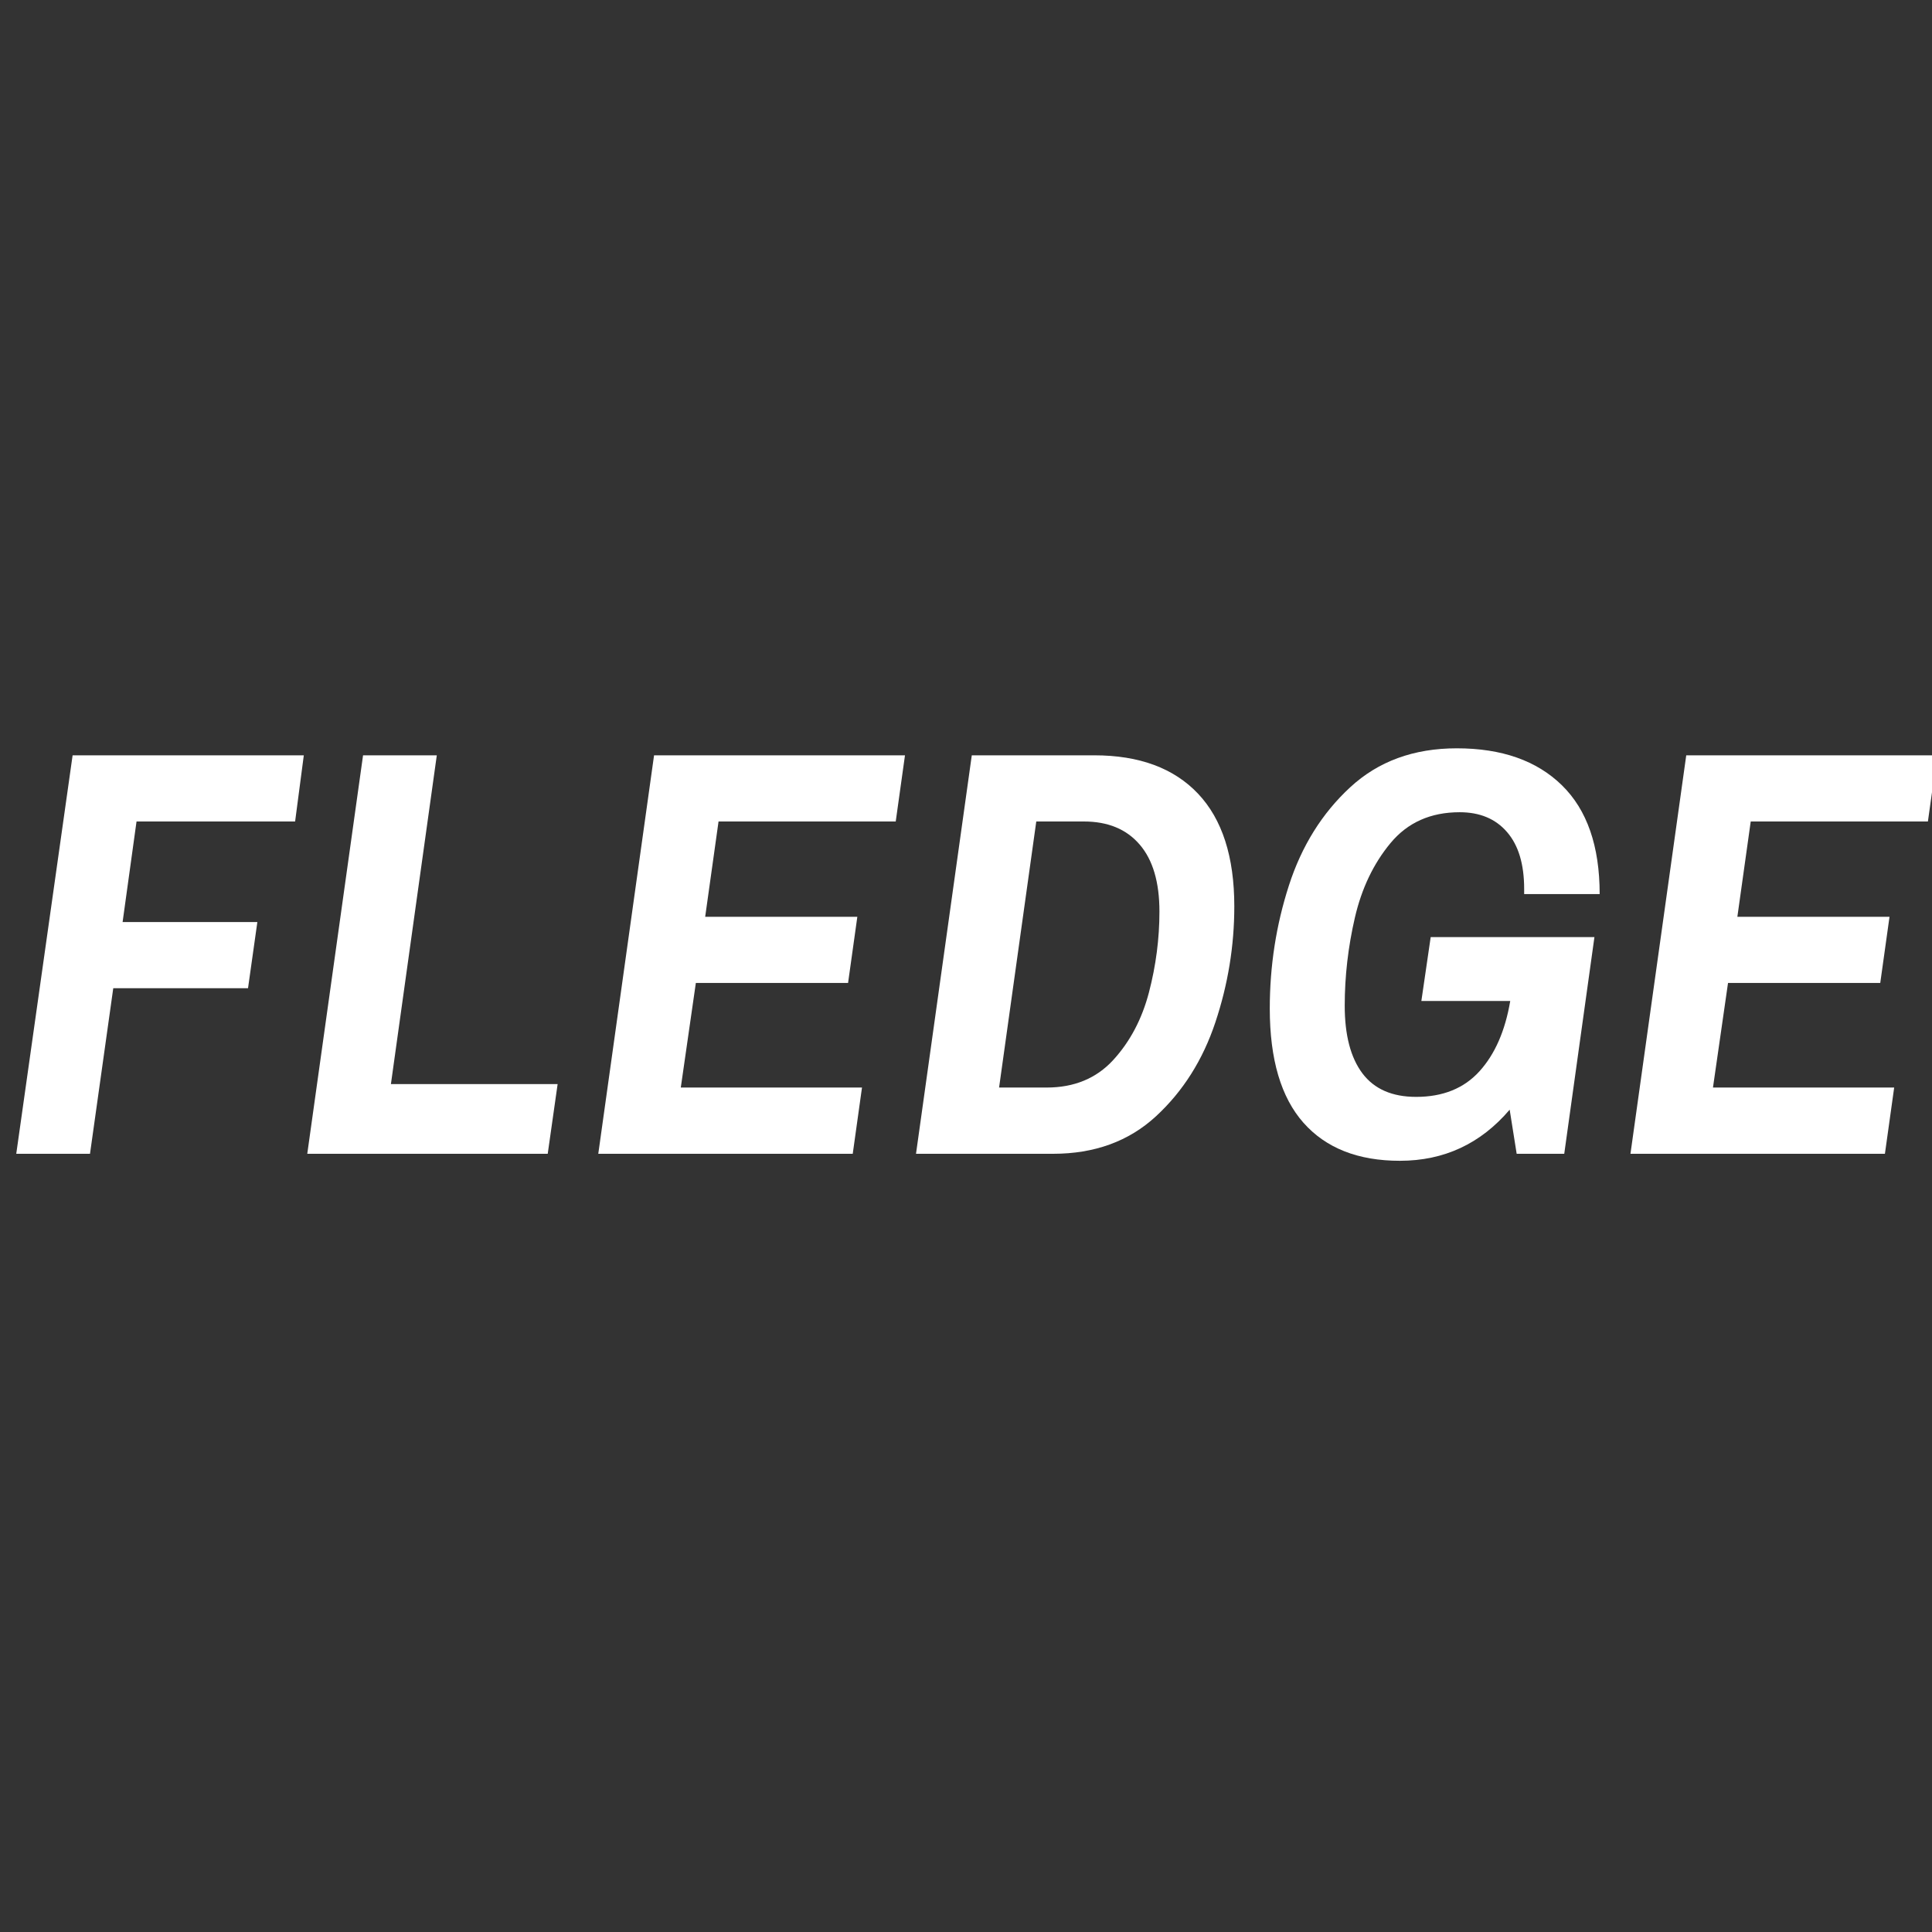
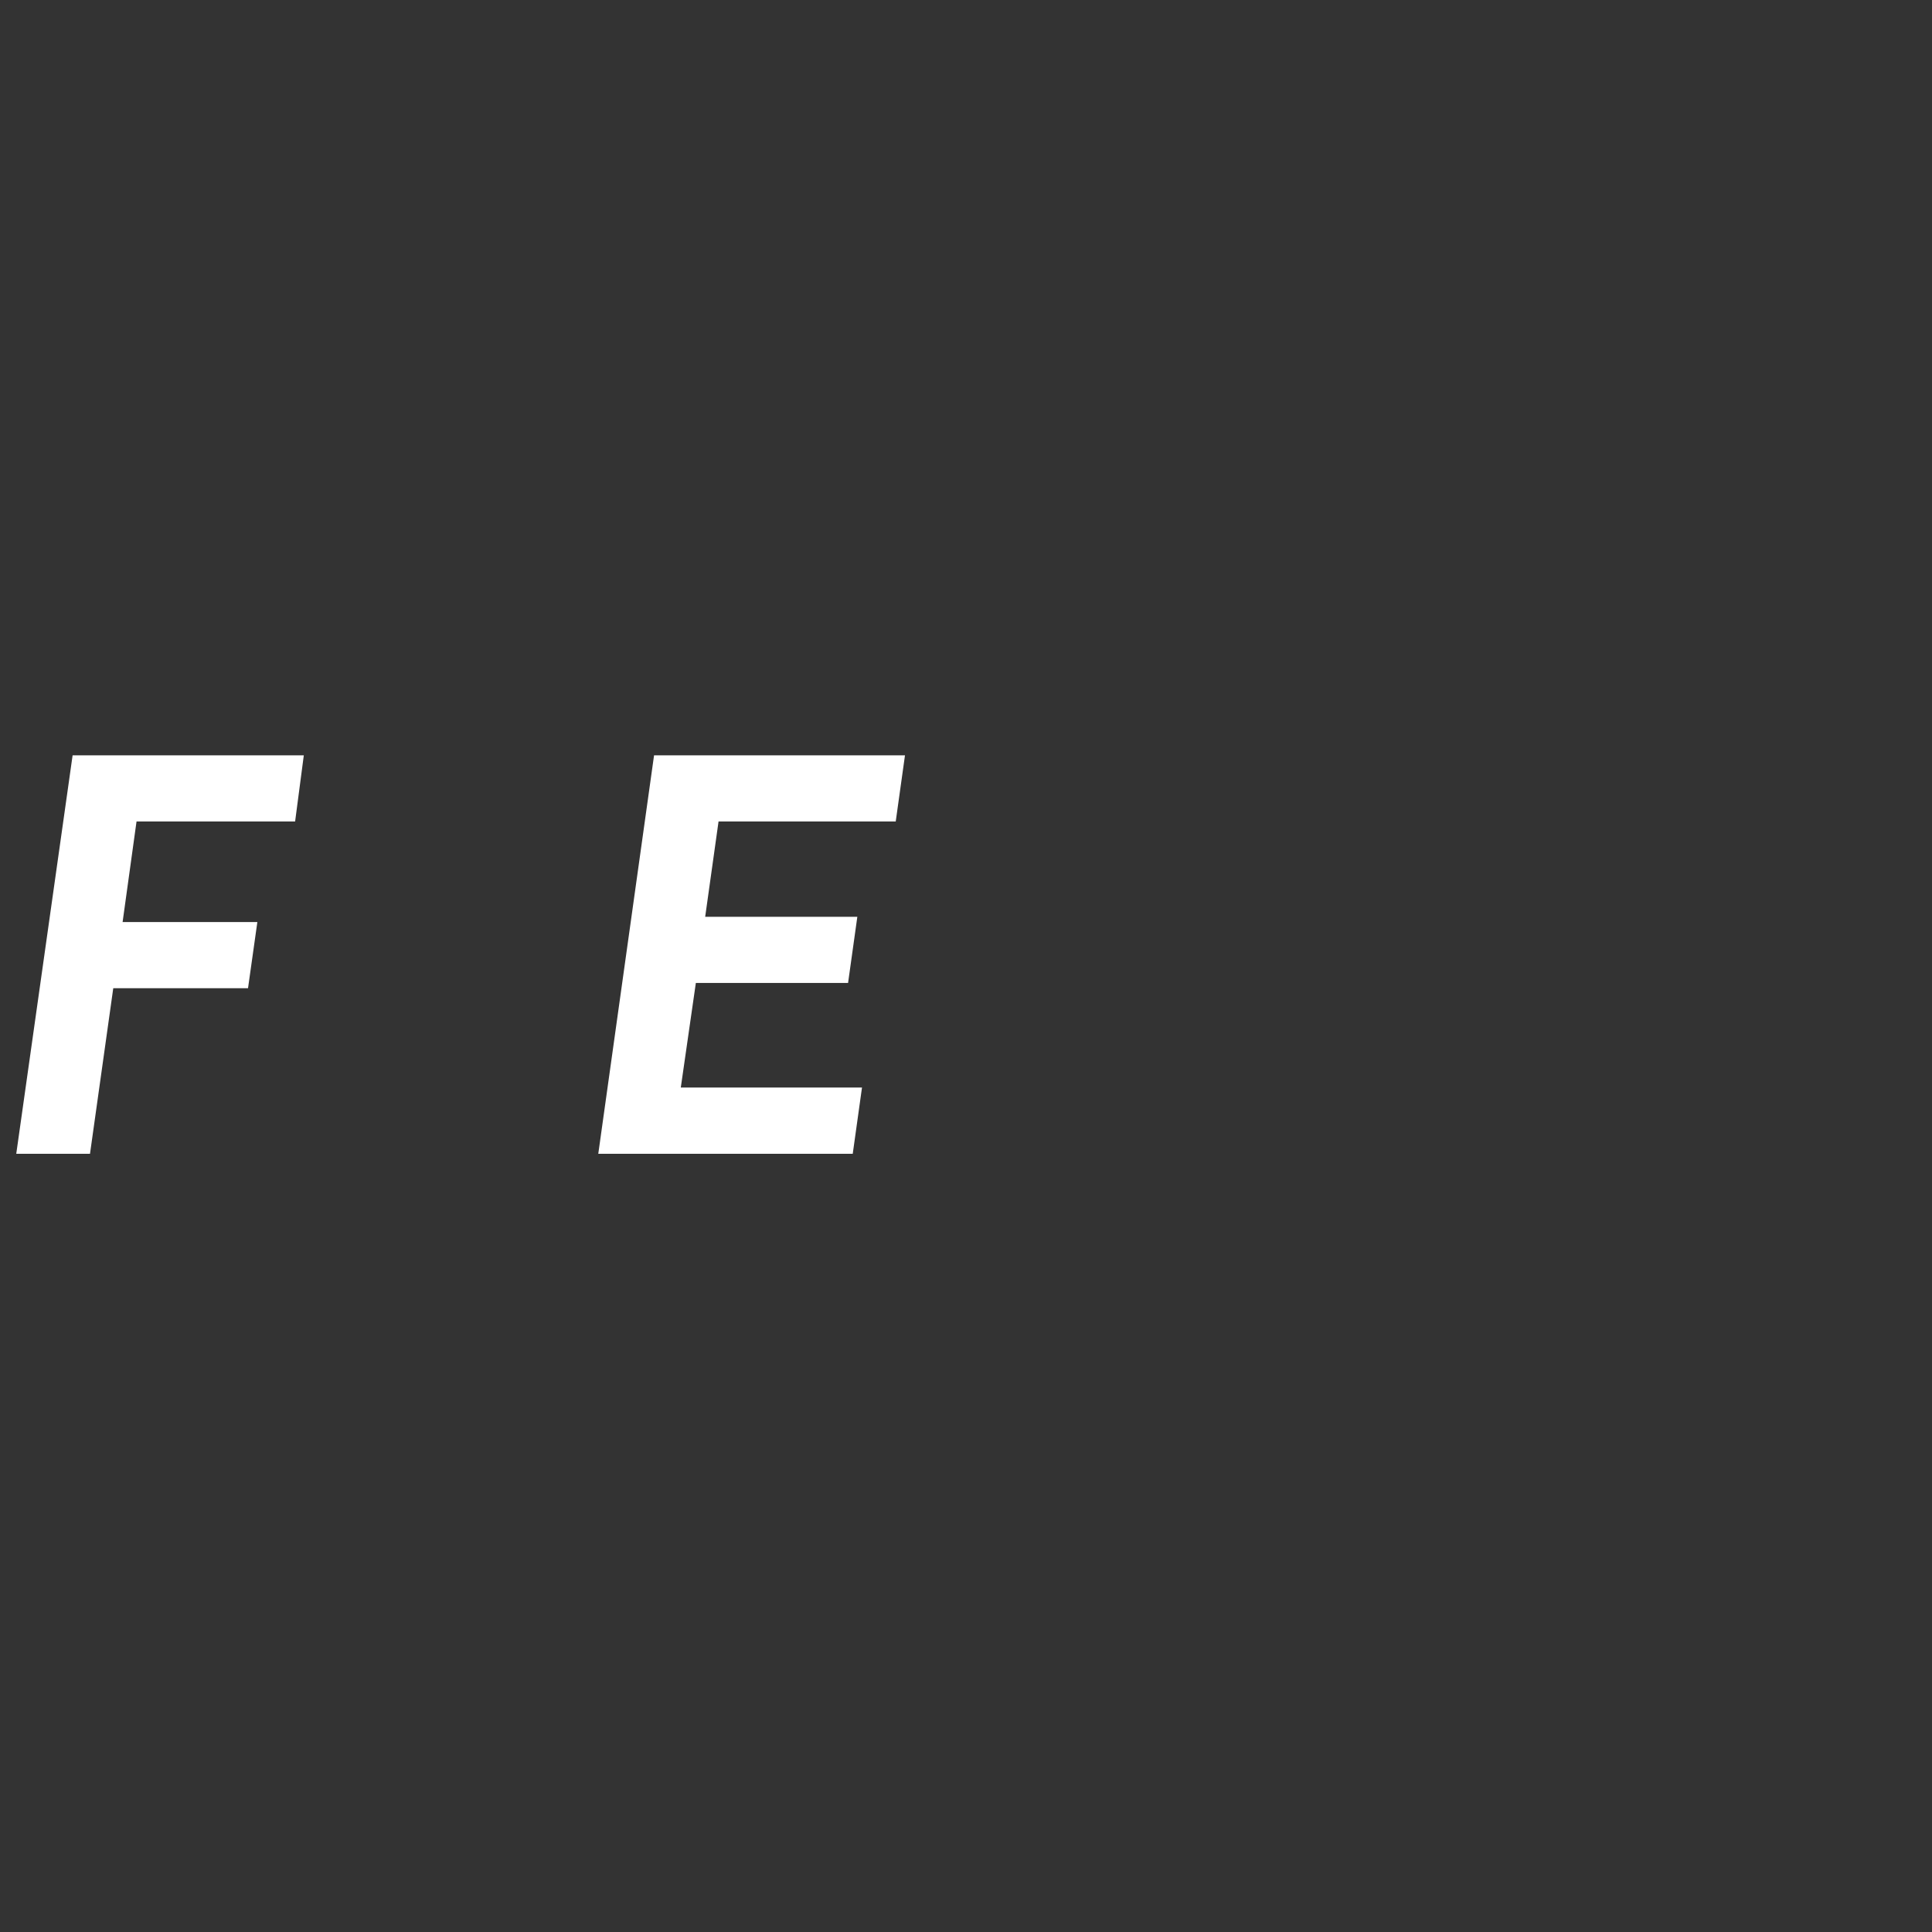
<svg xmlns="http://www.w3.org/2000/svg" width="500" height="500" viewBox="0 0 375 375" preserveAspectRatio="xMidYMid meet">
  <rect x="0" y="0" width="375" height="375" fill="#333333" stroke="none" />
  <g transform="matrix(1, 0, 0, 1, 0, 126)" fill="#ffffff">
    <g transform="translate(0, 97.95)">
      <path d="M 14.094 -77.344 L 58.969 -77.344 L 57.281 -64.5 L 26.5 -64.5 L 23.797 -44.984 L 49.953 -44.984 L 48.141 -32.141 L 21.984 -32.141 L 17.469 0 L 3.156 0 Z" />
    </g>
    <g transform="translate(56.485, 97.95)">
-       <path d="M 13.984 -77.344 L 28.297 -77.344 L 19.391 -13.531 L 51.75 -13.531 L 49.828 0 L 3.156 0 Z" />
-     </g>
+       </g>
    <g transform="translate(112.969, 97.95)">
      <path d="M 13.984 -77.344 L 62.688 -77.344 L 60.891 -64.5 L 26.5 -64.5 L 23.906 -46 L 53.438 -46 L 51.641 -33.156 L 22.094 -33.156 L 19.172 -12.859 L 54.344 -12.859 L 52.547 0 L 3.156 0 Z" />
    </g>
    <g transform="translate(174.64, 97.95)">
-       <path d="M 13.984 -77.344 L 37.766 -77.344 C 46.484 -77.344 53.191 -74.863 57.891 -69.906 C 62.586 -64.945 64.938 -57.656 64.938 -48.031 C 64.938 -40.363 63.711 -32.863 61.266 -25.531 C 58.828 -18.207 54.977 -12.117 49.719 -7.266 C 44.457 -2.422 37.805 0 29.766 0 L 3.156 0 Z M 28.531 -12.859 C 33.863 -12.859 38.164 -14.641 41.438 -18.203 C 44.707 -21.773 47.02 -26.156 48.375 -31.344 C 49.727 -36.531 50.406 -41.754 50.406 -47.016 C 50.406 -52.723 49.125 -57.062 46.562 -60.031 C 44.008 -63.008 40.398 -64.5 35.734 -64.5 L 26.5 -64.5 L 19.281 -12.859 Z" />
-     </g>
+       </g>
    <g transform="translate(241.385, 97.95)">
-       <path d="M 36.312 -42.062 L 68.094 -42.062 L 62.234 0 L 53 0 L 51.641 -8.562 C 46.004 -1.945 38.898 1.359 30.328 1.359 C 22.211 1.359 15.973 -1.102 11.609 -6.031 C 7.254 -10.957 5.078 -18.344 5.078 -28.188 C 5.078 -36.457 6.316 -44.426 8.797 -52.094 C 11.273 -59.758 15.238 -66.109 20.688 -71.141 C 26.133 -76.18 33.031 -78.703 41.375 -78.703 C 50.094 -78.703 56.895 -76.312 61.781 -71.531 C 66.664 -66.758 69.109 -59.719 69.109 -50.406 L 54.453 -50.406 L 54.453 -51.406 C 54.453 -56.219 53.344 -59.898 51.125 -62.453 C 48.914 -65.016 45.852 -66.297 41.938 -66.297 C 36.301 -66.297 31.828 -64.301 28.516 -60.312 C 25.211 -56.332 22.906 -51.504 21.594 -45.828 C 20.281 -40.148 19.625 -34.457 19.625 -28.75 C 19.625 -23.039 20.77 -18.66 23.062 -15.609 C 25.352 -12.566 28.828 -11.047 33.484 -11.047 C 38.672 -11.047 42.766 -12.695 45.766 -16 C 48.773 -19.312 50.77 -23.863 51.75 -29.656 L 34.5 -29.656 Z" />
-     </g>
+       </g>
    <g transform="translate(313.315, 97.95)">
-       <path d="M 13.984 -77.344 L 62.688 -77.344 L 60.891 -64.5 L 26.5 -64.5 L 23.906 -46 L 53.438 -46 L 51.641 -33.156 L 22.094 -33.156 L 19.172 -12.859 L 54.344 -12.859 L 52.547 0 L 3.156 0 Z" />
-     </g>
+       </g>
  </g>
</svg>